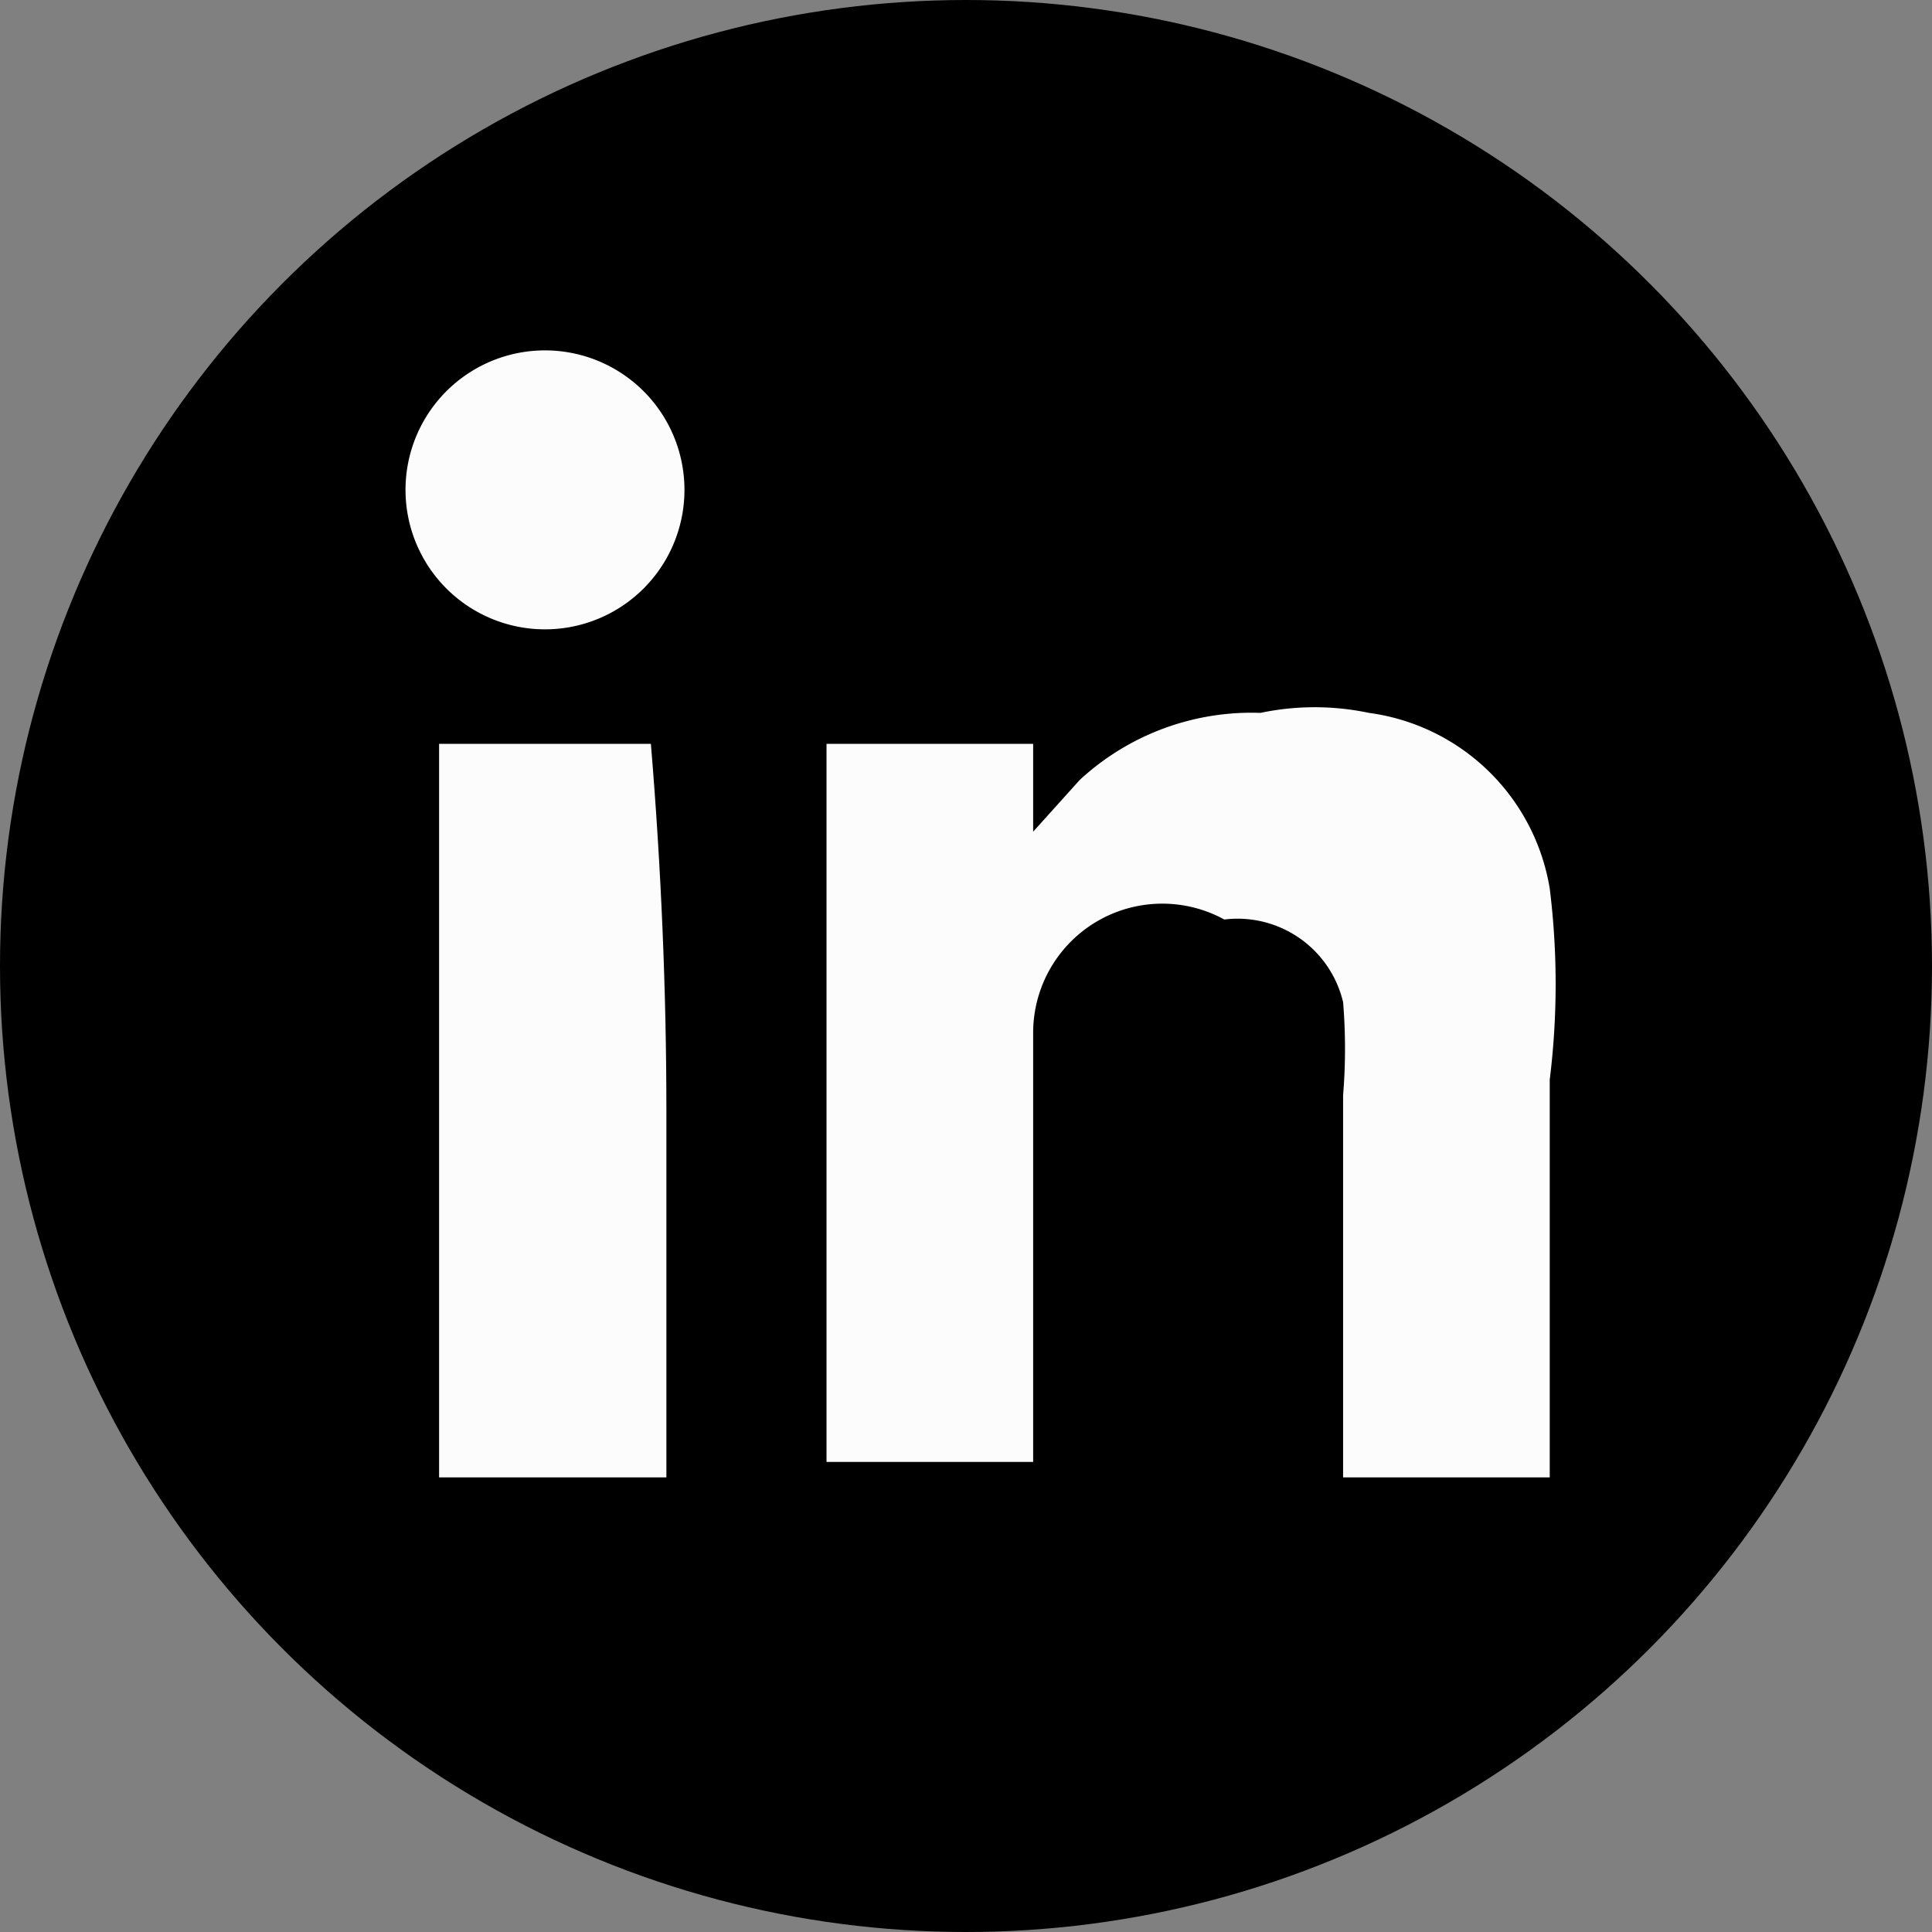
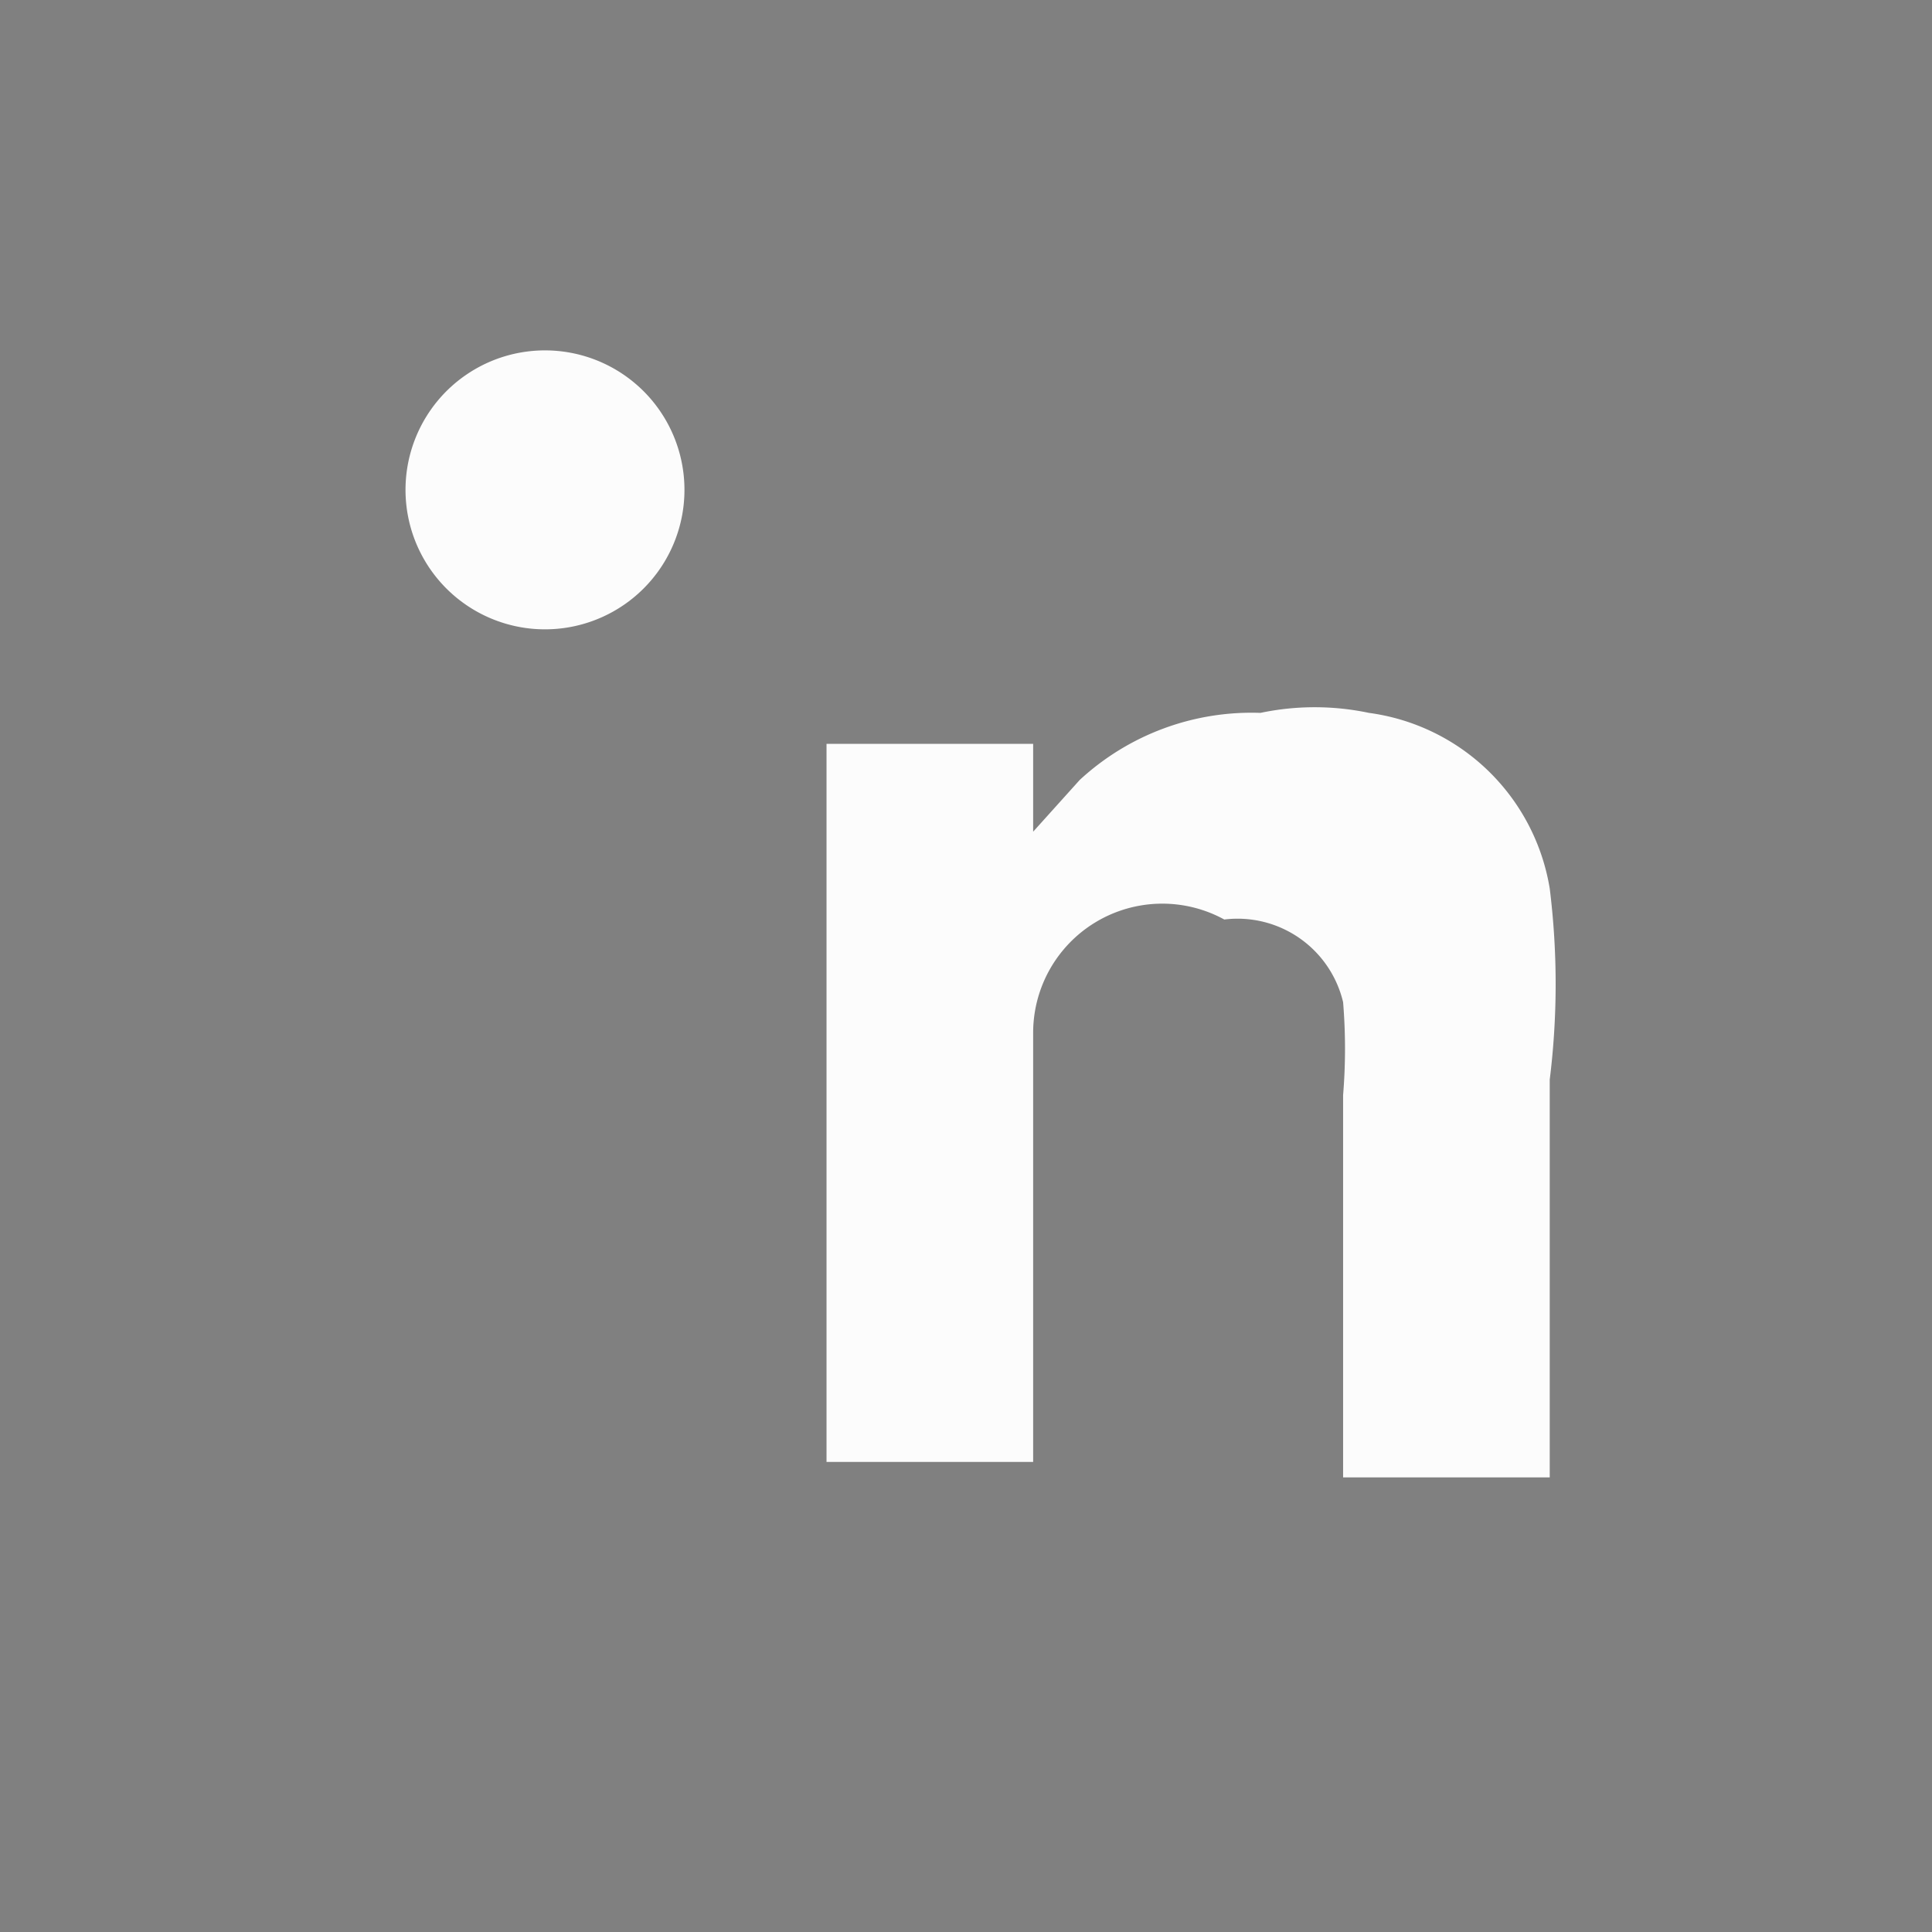
<svg xmlns="http://www.w3.org/2000/svg" viewBox="0 0 3.74 3.74">
  <rect x="0" y="0" width="3.74" height="3.74" fill="#808080" stroke="none" />
  <defs>
    <style>.cls-1{fill:#fcfcfc;}</style>
  </defs>
  <g id="Layer_2" data-name="Layer 2">
    <g id="Layer_1-2" data-name="Layer 1">
-       <circle cx="1.87" cy="1.87" r="1.87" />
      <path class="cls-1" d="M2,1.61l.09-.1a.49.49,0,0,1,.35-.13.51.51,0,0,1,.21,0A.41.41,0,0,1,3,1.72a1.5,1.5,0,0,1,0,.37v.77a0,0,0,0,1,0,0h-.4s0,0,0,0V2.12a1.1,1.1,0,0,0,0-.18.21.21,0,0,0-.23-.16A.25.25,0,0,0,2,2s0,.07,0,.11v.72s0,0,0,0H1.6a0,0,0,0,1,0,0V1.44s0,0,0,0H2s0,0,0,0Z" />
-       <path class="cls-1" d="M1.29,2.15c0,.24,0,.47,0,.71,0,0,0,0,0,0H.85s0,0,0,0V1.44s0,0,0,0h.41s0,0,0,0C1.28,1.68,1.29,1.92,1.29,2.15Z" />
      <path class="cls-1" d="M1.32,1A.27.27,0,0,1,.79,1a.27.27,0,1,1,.53,0Z" />
    </g>
  </g>
</svg>